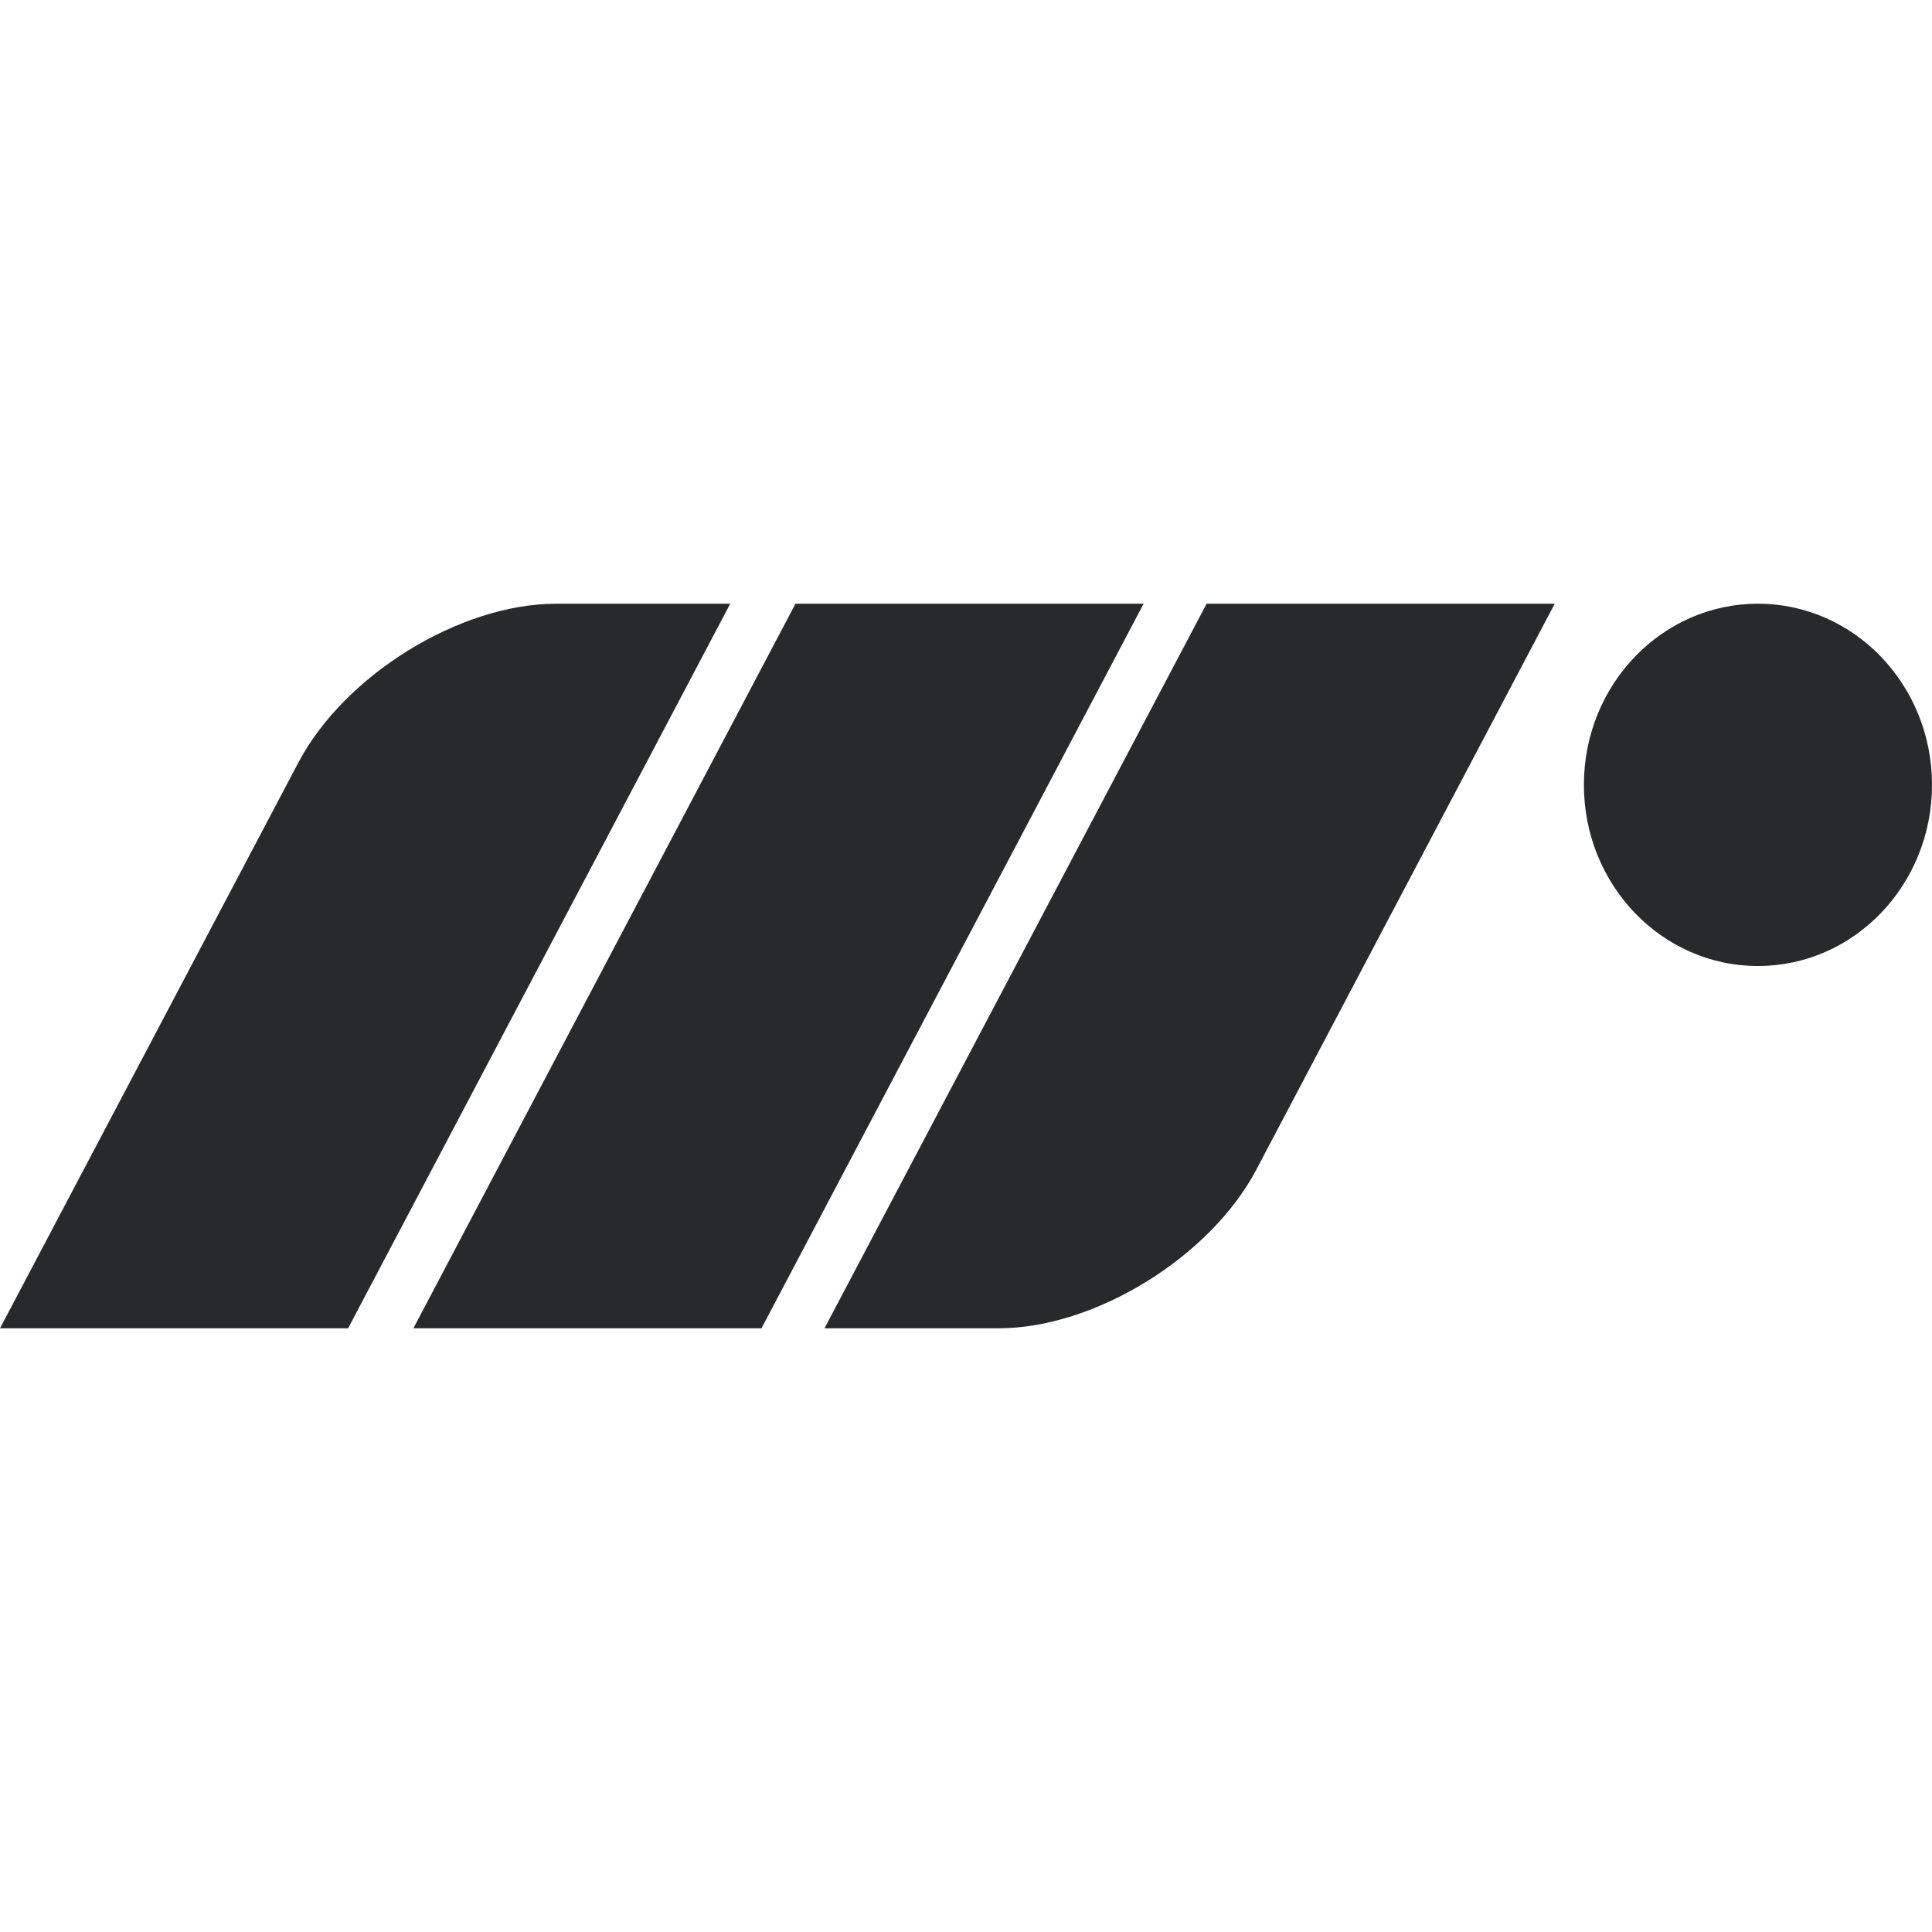
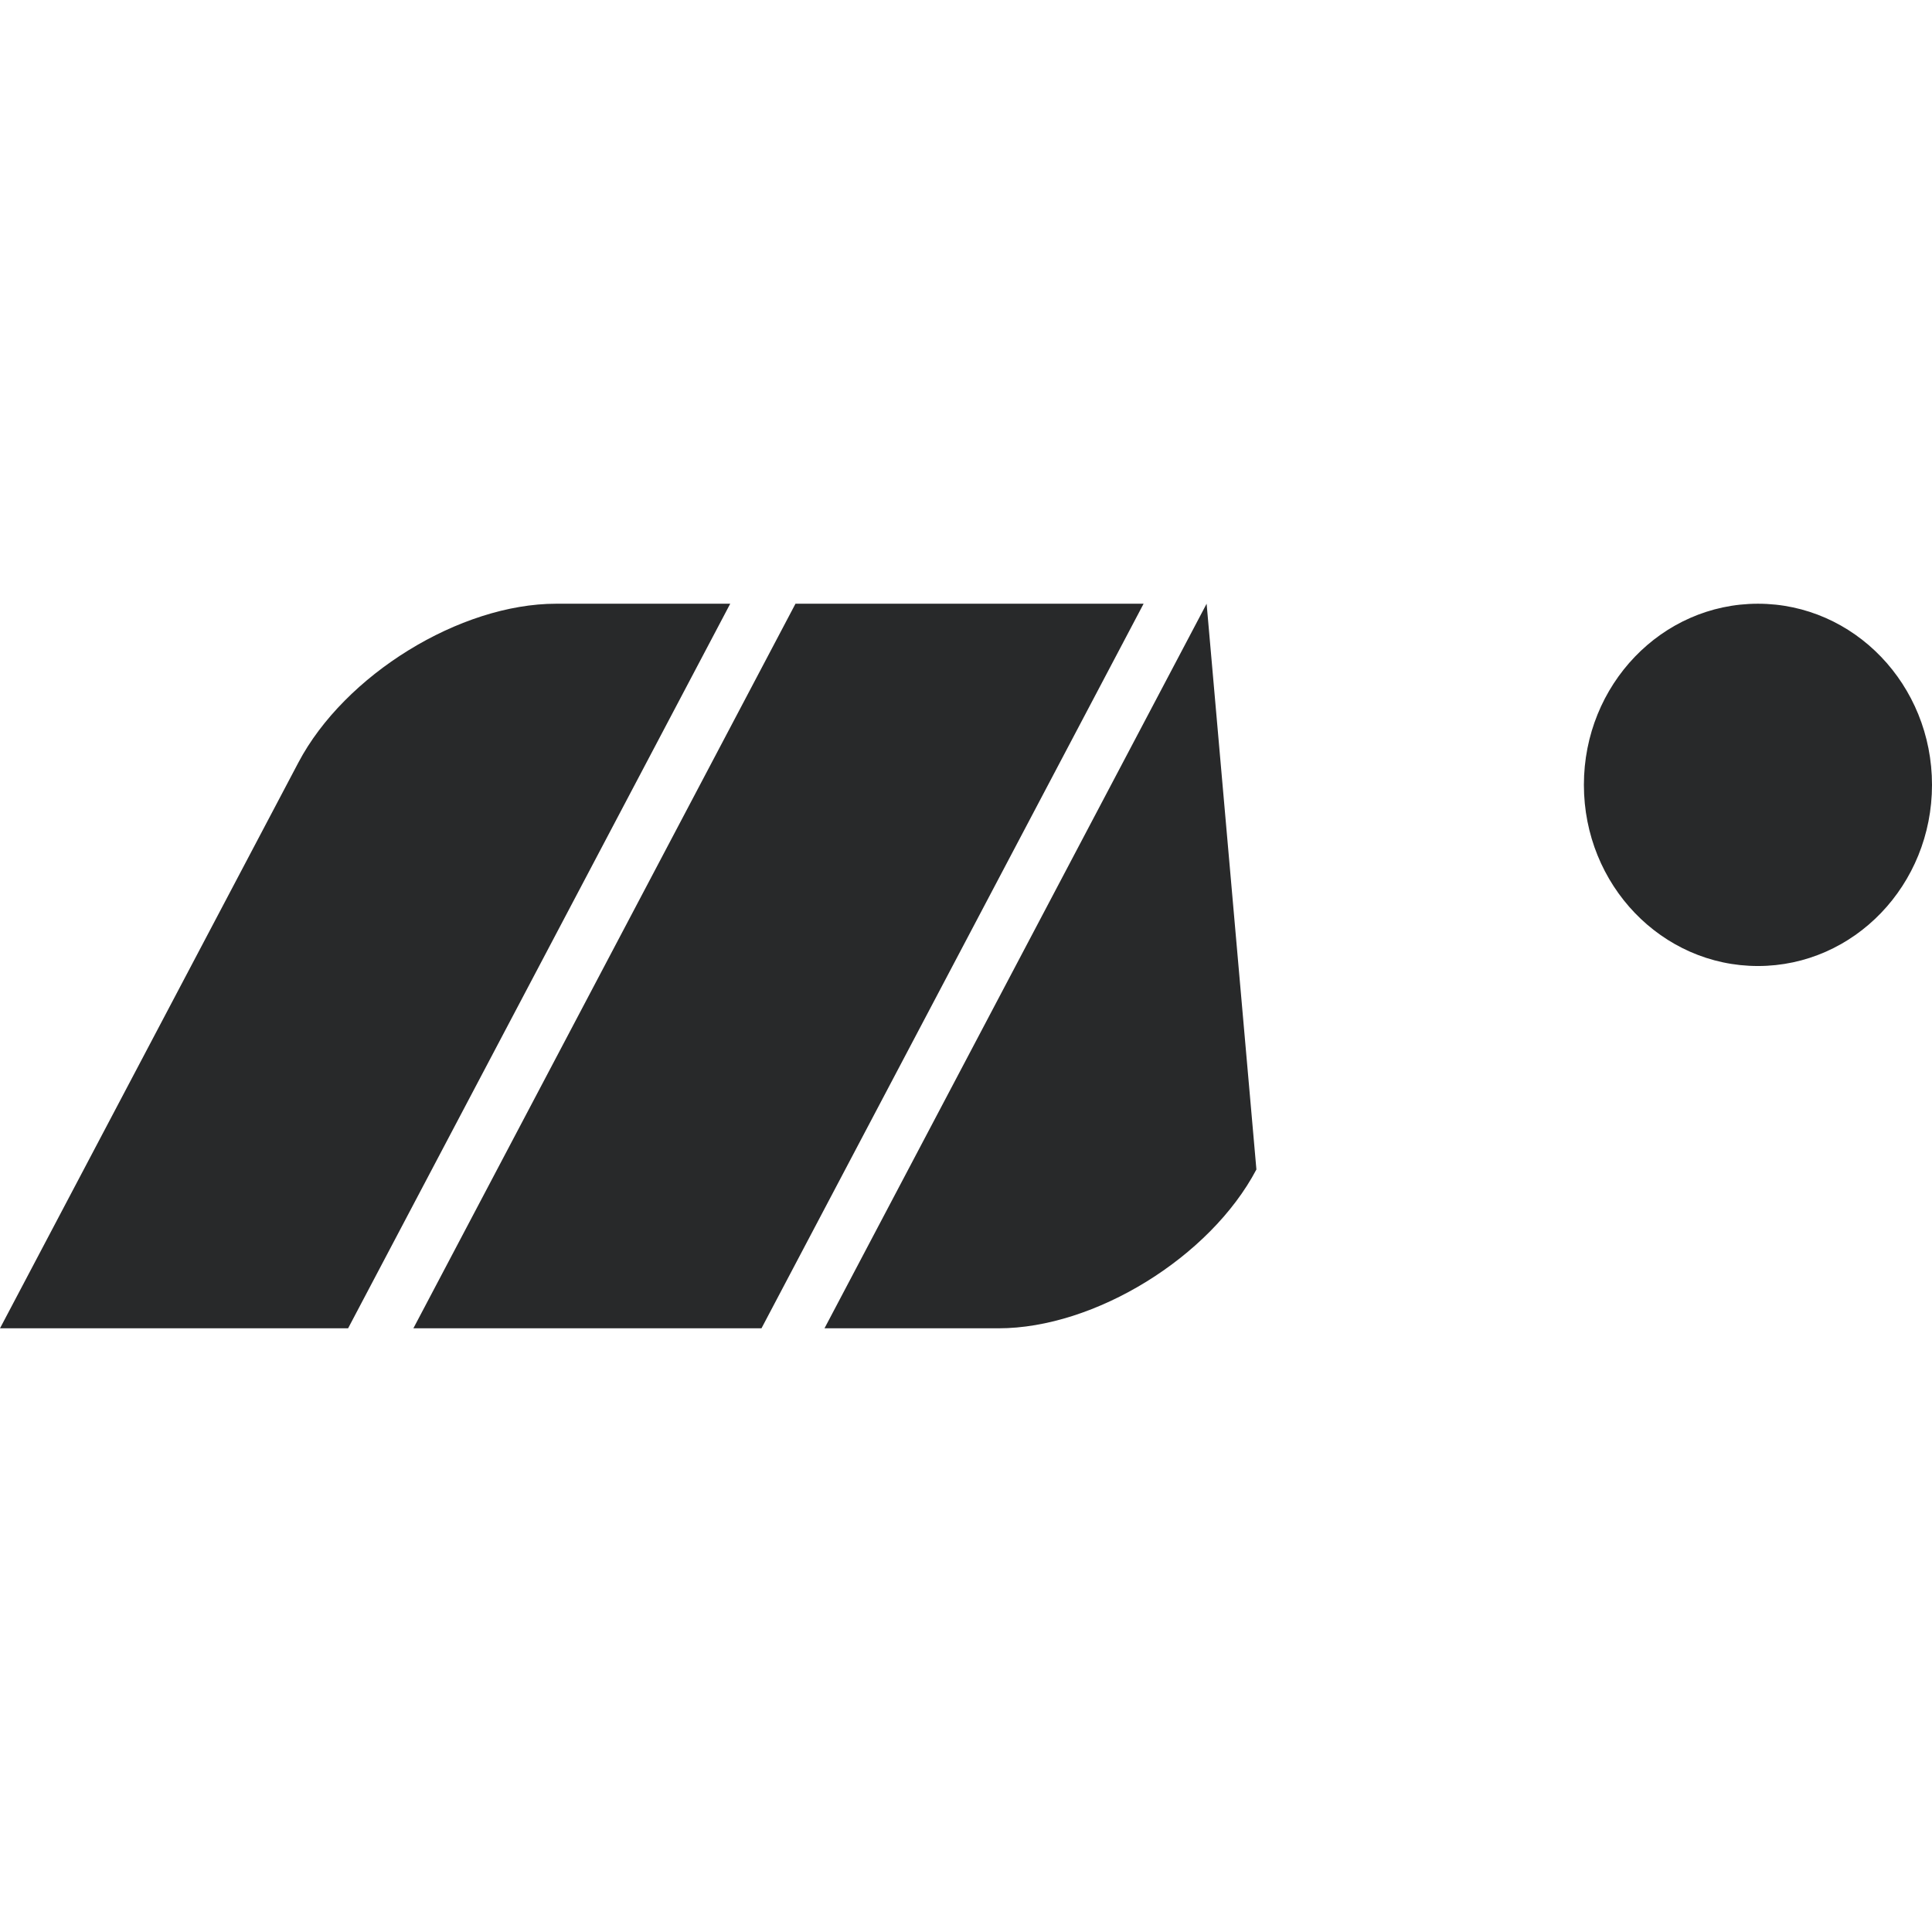
<svg xmlns="http://www.w3.org/2000/svg" width="140" height="140" viewBox="0 0 140 140" fill="none">
-   <path d="M52.915 43.748L25.225 96.254H0L21.622 55.257C24.974 48.898 33.336 43.748 40.302 43.748H52.915ZM114.775 56.874C114.775 49.622 120.421 43.748 127.387 43.748C134.354 43.748 140 49.622 140 56.874C140 64.127 134.354 70.001 127.387 70.001C120.421 70.001 114.775 64.127 114.775 56.874ZM57.644 43.748H82.87L55.18 96.254H29.955L57.644 43.748ZM87.436 43.748H112.661L91.044 84.745C87.693 91.104 79.325 96.254 72.359 96.254H59.746L87.436 43.748Z" fill="#28292a" />
+   <path d="M52.915 43.748L25.225 96.254H0L21.622 55.257C24.974 48.898 33.336 43.748 40.302 43.748H52.915ZM114.775 56.874C114.775 49.622 120.421 43.748 127.387 43.748C134.354 43.748 140 49.622 140 56.874C140 64.127 134.354 70.001 127.387 70.001C120.421 70.001 114.775 64.127 114.775 56.874ZM57.644 43.748H82.87L55.18 96.254H29.955L57.644 43.748ZM87.436 43.748L91.044 84.745C87.693 91.104 79.325 96.254 72.359 96.254H59.746L87.436 43.748Z" fill="#28292a" />
</svg>